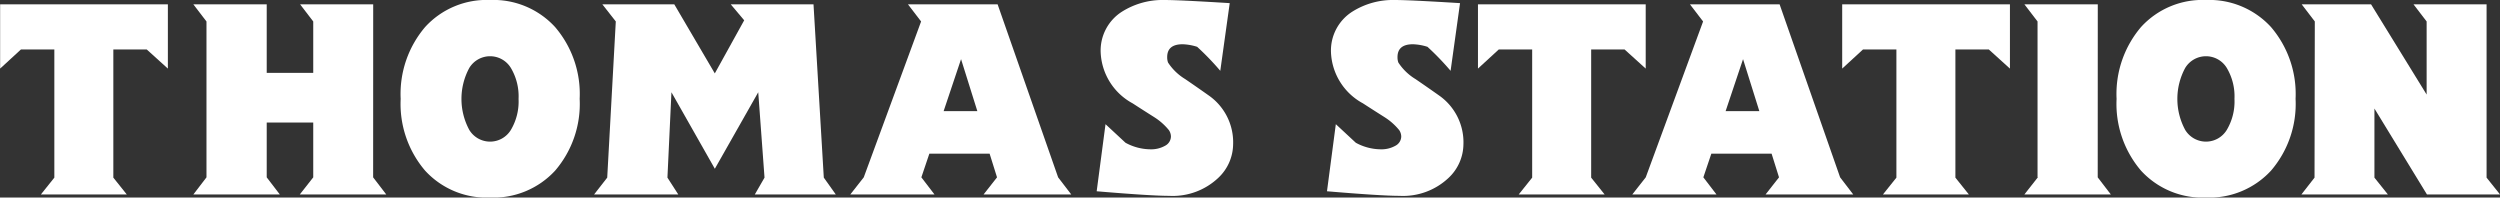
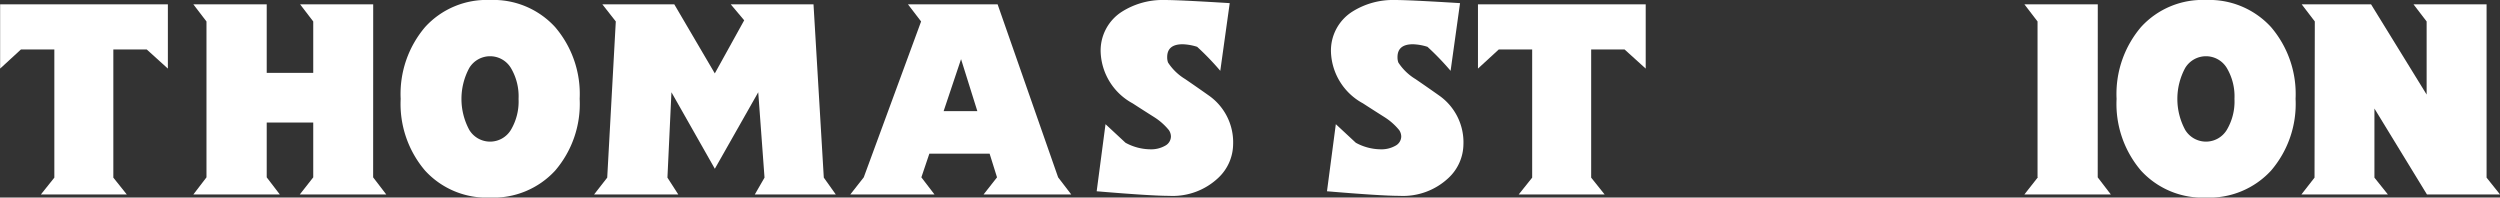
<svg xmlns="http://www.w3.org/2000/svg" width="204.213" height="16.138" viewBox="0 0 204.213 16.138">
  <rect x="0" y="0" width="204.213" height="16.138" fill="#333333" stroke="none" />
  <g id="グループ_56748" data-name="グループ 56748" transform="translate(0 0)">
-     <path id="パス_127536" data-name="パス 127536" d="M9.048,10.108l1.33,4.244H7.625ZM4.711,5.63l1.073,1.4L1.1,19.762,0,21.162H6.879l-1.073-1.4.653-1.935H11.38l.606,1.935-1.1,1.4H18.05l-1.073-1.4L12.034,5.63Z" transform="translate(133.333 -5.276)" fill="#fff" />
    <path id="パス_127532" data-name="パス 127532" d="M9.048,10.108l1.33,4.244H7.625ZM4.711,5.63l1.073,1.4L1.1,19.762,0,21.162H6.879l-1.073-1.4.653-1.935H11.38l.606,1.935-1.1,1.4H18.05l-1.073-1.4L12.034,5.63Z" transform="translate(69.456 -5.276)" fill="#fff" />
    <path id="パス_127529" data-name="パス 127529" d="M165.787,19.763l1.073,1.4h-7.066l1.1-1.4V15.285h-3.8v4.478l1.072,1.4h-7.066l1.073-1.4V7.03l-1.073-1.4h5.994v5.6h3.8V7.03l-1.073-1.4h5.971Z" transform="translate(-135.307 -5.276)" fill="#fff" />
    <path id="パス_127538" data-name="パス 127538" d="M181.746,19.763l1.073,1.4h-7.066l1.1-1.4v-.023l-.023.023V7.03l-1.073-1.4h5.994Z" transform="translate(-10.393 -5.276)" fill="#fff" />
    <path id="パス_127530" data-name="パス 127530" d="M257.289,21.162l.793-1.376-.513-6.973-3.545,6.25-3.545-6.25-.327,6.973.886,1.376H244.16l1.073-1.376.7-12.757-1.1-1.4h5.877l3.311,5.644,2.4-4.338-1.1-1.306h6.762l.84,14.155.979,1.376Z" transform="translate(-195.632 -5.277)" fill="#fff" />
    <path id="パス_127540" data-name="パス 127540" d="M285.127,13V7.029l-1.073-1.4h5.97V19.786l1.1,1.376h-5.97l-4.291-7.02v5.644l1.1,1.376h-7.066l1.073-1.376.023-12.757-1.072-1.4h5.666Z" transform="translate(-86.907 -5.276)" fill="#fff" />
    <path id="パス_127531" data-name="パス 127531" d="M14.791,45.817a8.365,8.365,0,0,1-2.005,5.858,6.851,6.851,0,0,1-5.317,2.2,6.812,6.812,0,0,1-5.305-2.2A8.392,8.392,0,0,1,.169,45.817a8.429,8.429,0,0,1,1.994-5.868,6.793,6.793,0,0,1,5.305-2.212,6.832,6.832,0,0,1,5.317,2.212,8.4,8.4,0,0,1,2.005,5.868m-4.991,0a4.53,4.53,0,0,0-.63-2.533,1.986,1.986,0,0,0-3.393,0,5.324,5.324,0,0,0,0,5.068,1.986,1.986,0,0,0,3.393,0,4.533,4.533,0,0,0,.63-2.534" transform="translate(32.56 -37.737)" fill="#fff" />
    <path id="パス_127539" data-name="パス 127539" d="M14.791,45.817a8.365,8.365,0,0,1-2.005,5.858,6.851,6.851,0,0,1-5.317,2.2,6.812,6.812,0,0,1-5.305-2.2A8.392,8.392,0,0,1,.169,45.817a8.429,8.429,0,0,1,1.994-5.868,6.793,6.793,0,0,1,5.305-2.212,6.832,6.832,0,0,1,5.317,2.212,8.4,8.4,0,0,1,2.005,5.868m-4.991,0a4.53,4.53,0,0,0-.63-2.533,1.986,1.986,0,0,0-3.393,0,5.324,5.324,0,0,0,0,5.068,1.986,1.986,0,0,0,3.393,0,4.533,4.533,0,0,0,.63-2.534" transform="translate(172.724 -37.737)" fill="#fff" />
    <path id="パス_127533" data-name="パス 127533" d="M102.958,49.729a3.816,3.816,0,0,1-1.213,2.774,5.422,5.422,0,0,1-4.011,1.469q-1.49,0-5.922-.374l.722-5.48,1.632,1.516a4.3,4.3,0,0,0,2.006.536A2.322,2.322,0,0,0,97.4,49.88a.868.868,0,0,0,.478-.758.956.956,0,0,0-.163-.513A4.944,4.944,0,0,0,96.5,47.536q-.887-.56-1.749-1.119a4.968,4.968,0,0,1-2.613-4.175,3.758,3.758,0,0,1,1.773-3.335,6.227,6.227,0,0,1,3.451-.933q1.165,0,5.318.256l-.771,5.528a21.753,21.753,0,0,0-1.888-1.959,4.278,4.278,0,0,0-1.189-.21q-1.259,0-1.26,1.049a1.259,1.259,0,0,0,.069.443,4.364,4.364,0,0,0,1.4,1.352q.955.653,1.912,1.33a4.663,4.663,0,0,1,2.006,3.965" transform="translate(-2.23 -37.974)" fill="#fff" />
    <path id="パス_127534" data-name="パス 127534" d="M102.958,49.729a3.816,3.816,0,0,1-1.213,2.774,5.422,5.422,0,0,1-4.011,1.469q-1.49,0-5.922-.374l.722-5.48,1.632,1.516a4.3,4.3,0,0,0,2.006.536A2.322,2.322,0,0,0,97.4,49.88a.868.868,0,0,0,.478-.758.956.956,0,0,0-.163-.513A4.944,4.944,0,0,0,96.5,47.536q-.887-.56-1.749-1.119a4.968,4.968,0,0,1-2.613-4.175,3.758,3.758,0,0,1,1.773-3.335,6.227,6.227,0,0,1,3.451-.933q1.165,0,5.318.256l-.771,5.528a21.753,21.753,0,0,0-1.888-1.959,4.278,4.278,0,0,0-1.189-.21q-1.259,0-1.26,1.049a1.259,1.259,0,0,0,.069.443,4.364,4.364,0,0,0,1.4,1.352q.955.653,1.912,1.33a4.663,4.663,0,0,1,2.006,3.965" transform="translate(16.583 -37.974)" fill="#fff" />
    <path id="パス_127528" data-name="パス 127528" d="M123.159,38.178v5.248l-1.727-1.563h-2.728V52.333l1.1,1.376h-7.019l1.1-1.376V41.863h-2.728l-1.7,1.563V38.178Z" transform="translate(-109.446 -37.823)" fill="#fff" />
    <path id="パス_127535" data-name="パス 127535" d="M123.159,38.178v5.248l-1.727-1.563h-2.728V52.333l1.1,1.376h-7.019l1.1-1.376V41.863h-2.728l-1.7,1.563V38.178Z" transform="translate(11.271 -37.823)" fill="#fff" />
-     <path id="パス_127537" data-name="パス 127537" d="M123.159,38.178v5.248l-1.727-1.563h-2.728V52.333l1.1,1.376h-7.019l1.1-1.376V41.863h-2.728l-1.7,1.563V38.178Z" transform="translate(41.023 -37.823)" fill="#fff" />
  </g>
</svg>